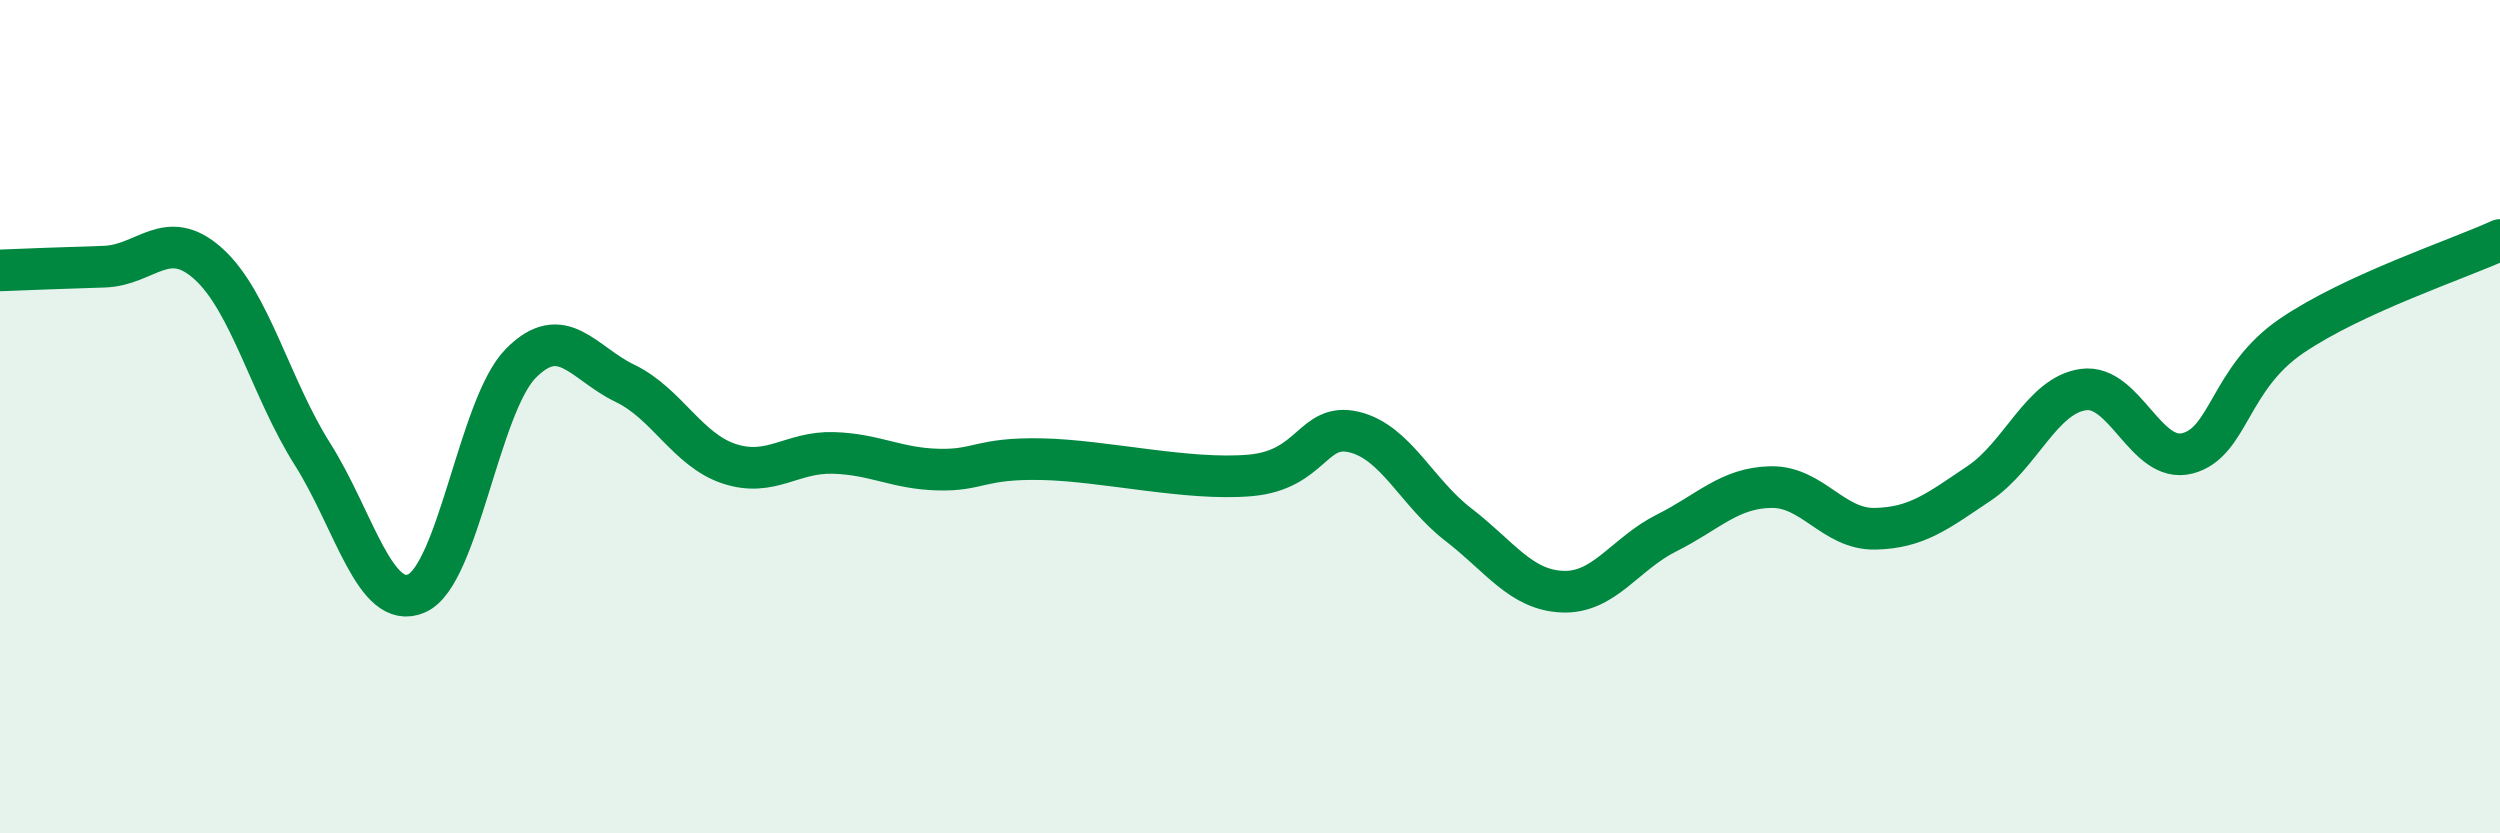
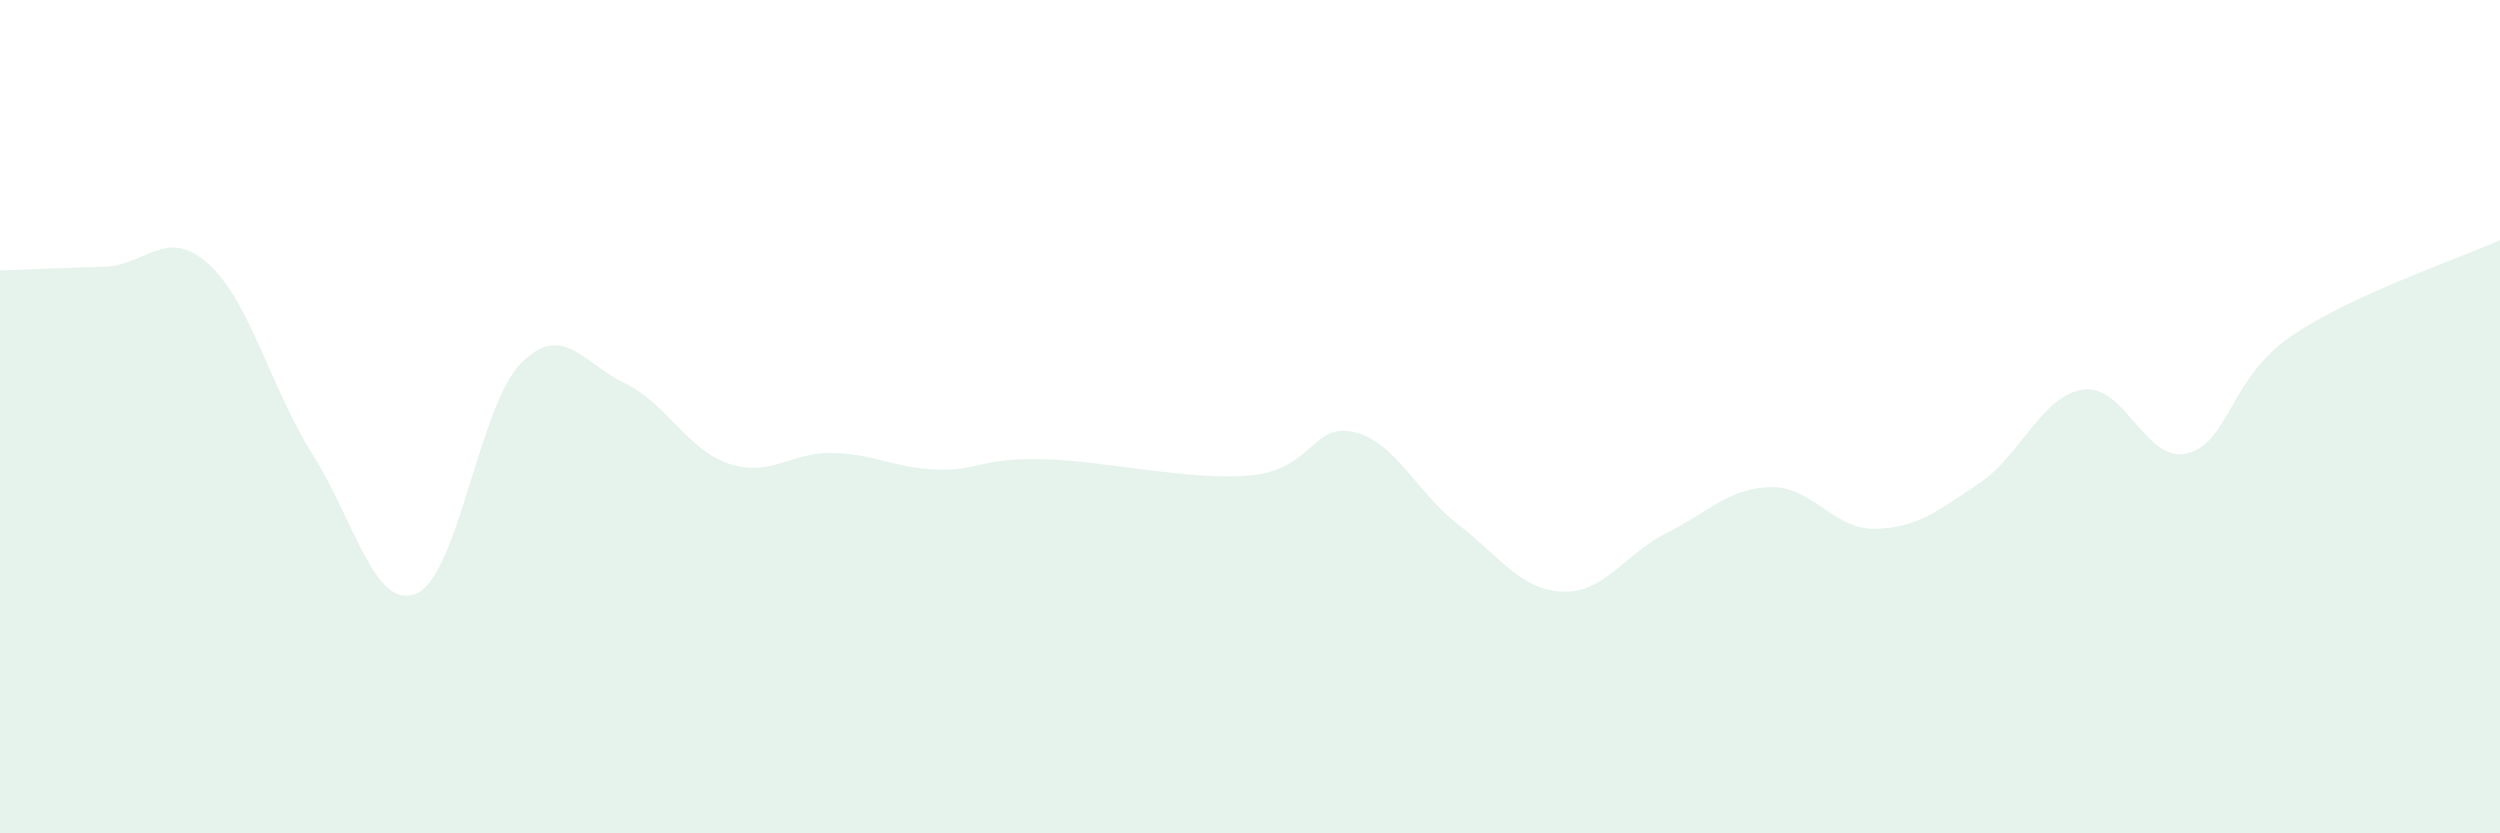
<svg xmlns="http://www.w3.org/2000/svg" width="60" height="20" viewBox="0 0 60 20">
  <path d="M 0,6.49 C 0.5,6.47 1.5,6.43 2.5,6.4 C 3.5,6.37 4,5.43 5,6.33 C 6,7.23 6.5,9.32 7.5,10.9 C 8.5,12.48 9,14.68 10,14.24 C 11,13.8 11.5,9.73 12.5,8.72 C 13.5,7.71 14,8.72 15,9.2 C 16,9.68 16.5,10.8 17.5,11.13 C 18.5,11.46 19,10.84 20,10.87 C 21,10.9 21.5,11.24 22.5,11.27 C 23.5,11.3 23.5,10.99 25,11.02 C 26.5,11.05 28.5,11.54 30,11.41 C 31.5,11.28 31.5,10.13 32.5,10.37 C 33.5,10.61 34,11.82 35,12.59 C 36,13.36 36.5,14.16 37.5,14.2 C 38.5,14.24 39,13.29 40,12.79 C 41,12.29 41.5,11.71 42.5,11.69 C 43.5,11.67 44,12.71 45,12.69 C 46,12.67 46.5,12.27 47.5,11.6 C 48.5,10.93 49,9.49 50,9.35 C 51,9.21 51.5,11.14 52.5,10.88 C 53.5,10.62 53.5,9.08 55,8.06 C 56.5,7.04 59,6.22 60,5.76L60 20L0 20Z" fill="#008740" opacity="0.1" stroke-linecap="round" stroke-linejoin="round" />
-   <path d="M 0,6.49 C 0.5,6.47 1.5,6.43 2.5,6.4 C 3.5,6.37 4,5.43 5,6.33 C 6,7.23 6.5,9.32 7.5,10.9 C 8.5,12.48 9,14.68 10,14.24 C 11,13.8 11.5,9.73 12.5,8.72 C 13.5,7.71 14,8.72 15,9.2 C 16,9.68 16.5,10.8 17.5,11.13 C 18.5,11.46 19,10.84 20,10.87 C 21,10.9 21.5,11.24 22.5,11.27 C 23.5,11.3 23.5,10.99 25,11.02 C 26.5,11.05 28.5,11.54 30,11.41 C 31.5,11.28 31.5,10.13 32.5,10.37 C 33.5,10.61 34,11.82 35,12.59 C 36,13.36 36.5,14.16 37.5,14.2 C 38.5,14.24 39,13.29 40,12.79 C 41,12.29 41.5,11.71 42.5,11.69 C 43.5,11.67 44,12.71 45,12.69 C 46,12.67 46.5,12.27 47.5,11.6 C 48.5,10.93 49,9.49 50,9.35 C 51,9.21 51.5,11.14 52.5,10.88 C 53.5,10.62 53.5,9.08 55,8.06 C 56.5,7.04 59,6.22 60,5.76" stroke="#008740" stroke-width="1" fill="none" stroke-linecap="round" stroke-linejoin="round" />
</svg>